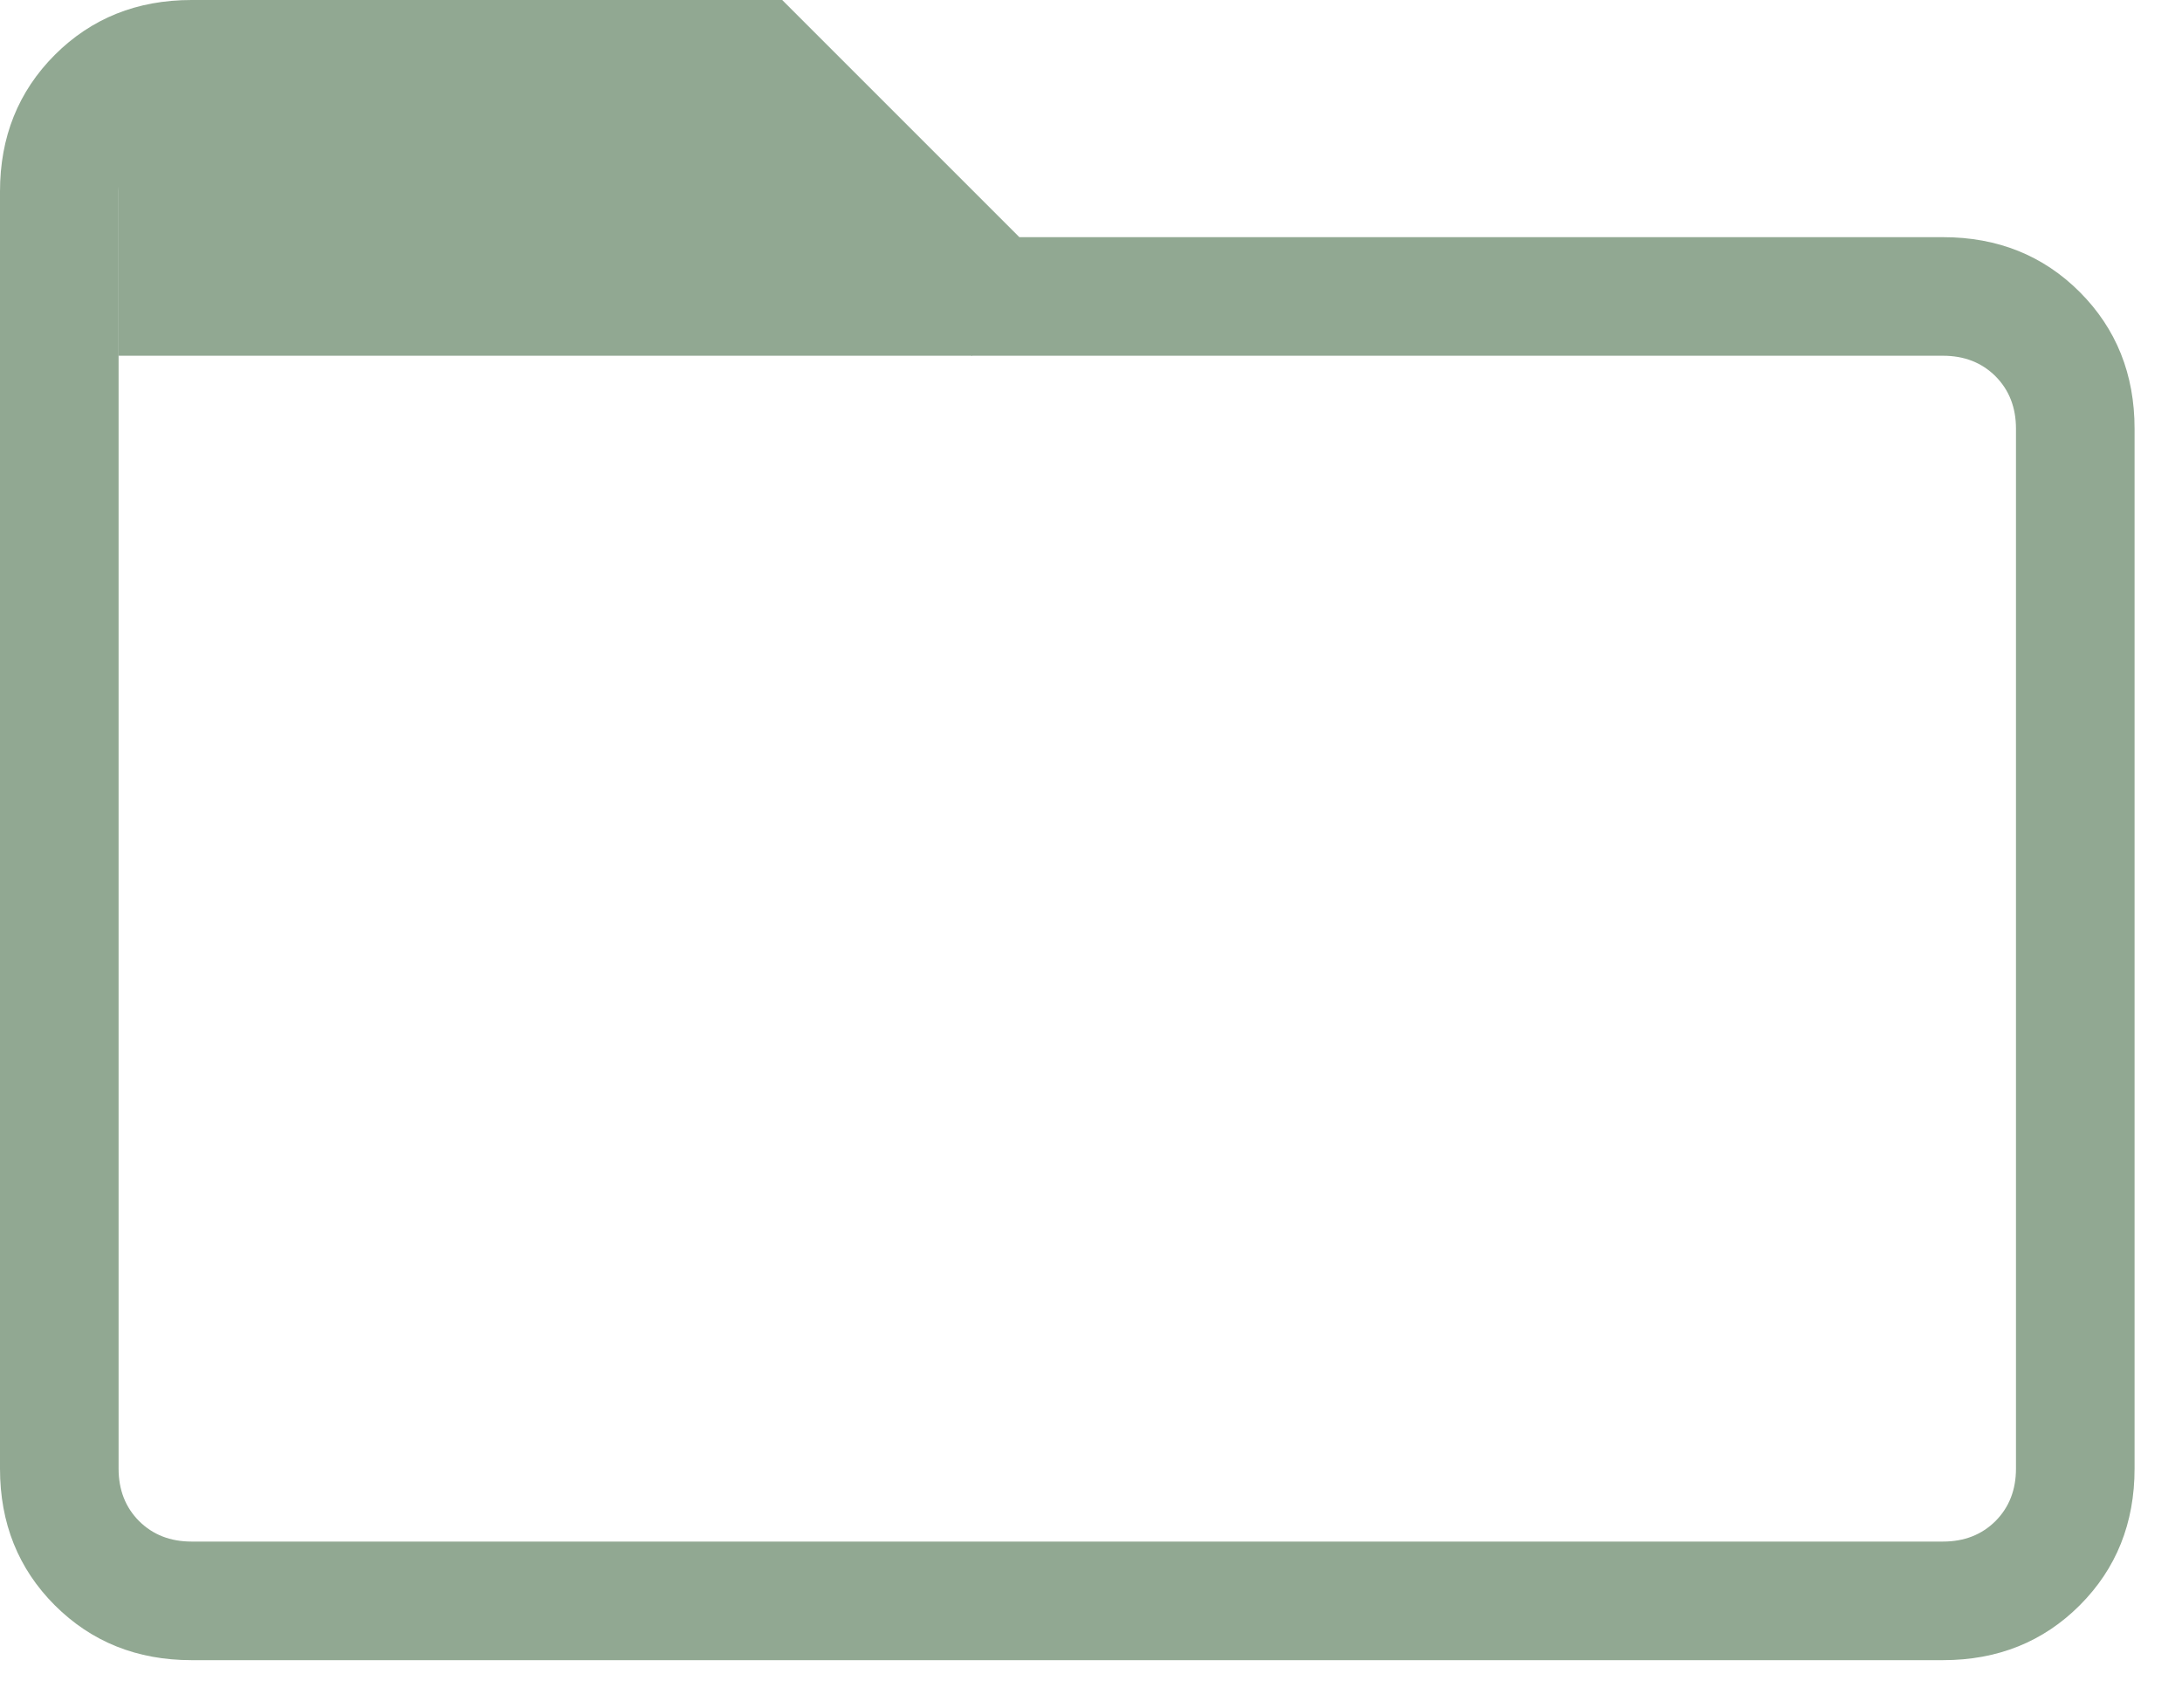
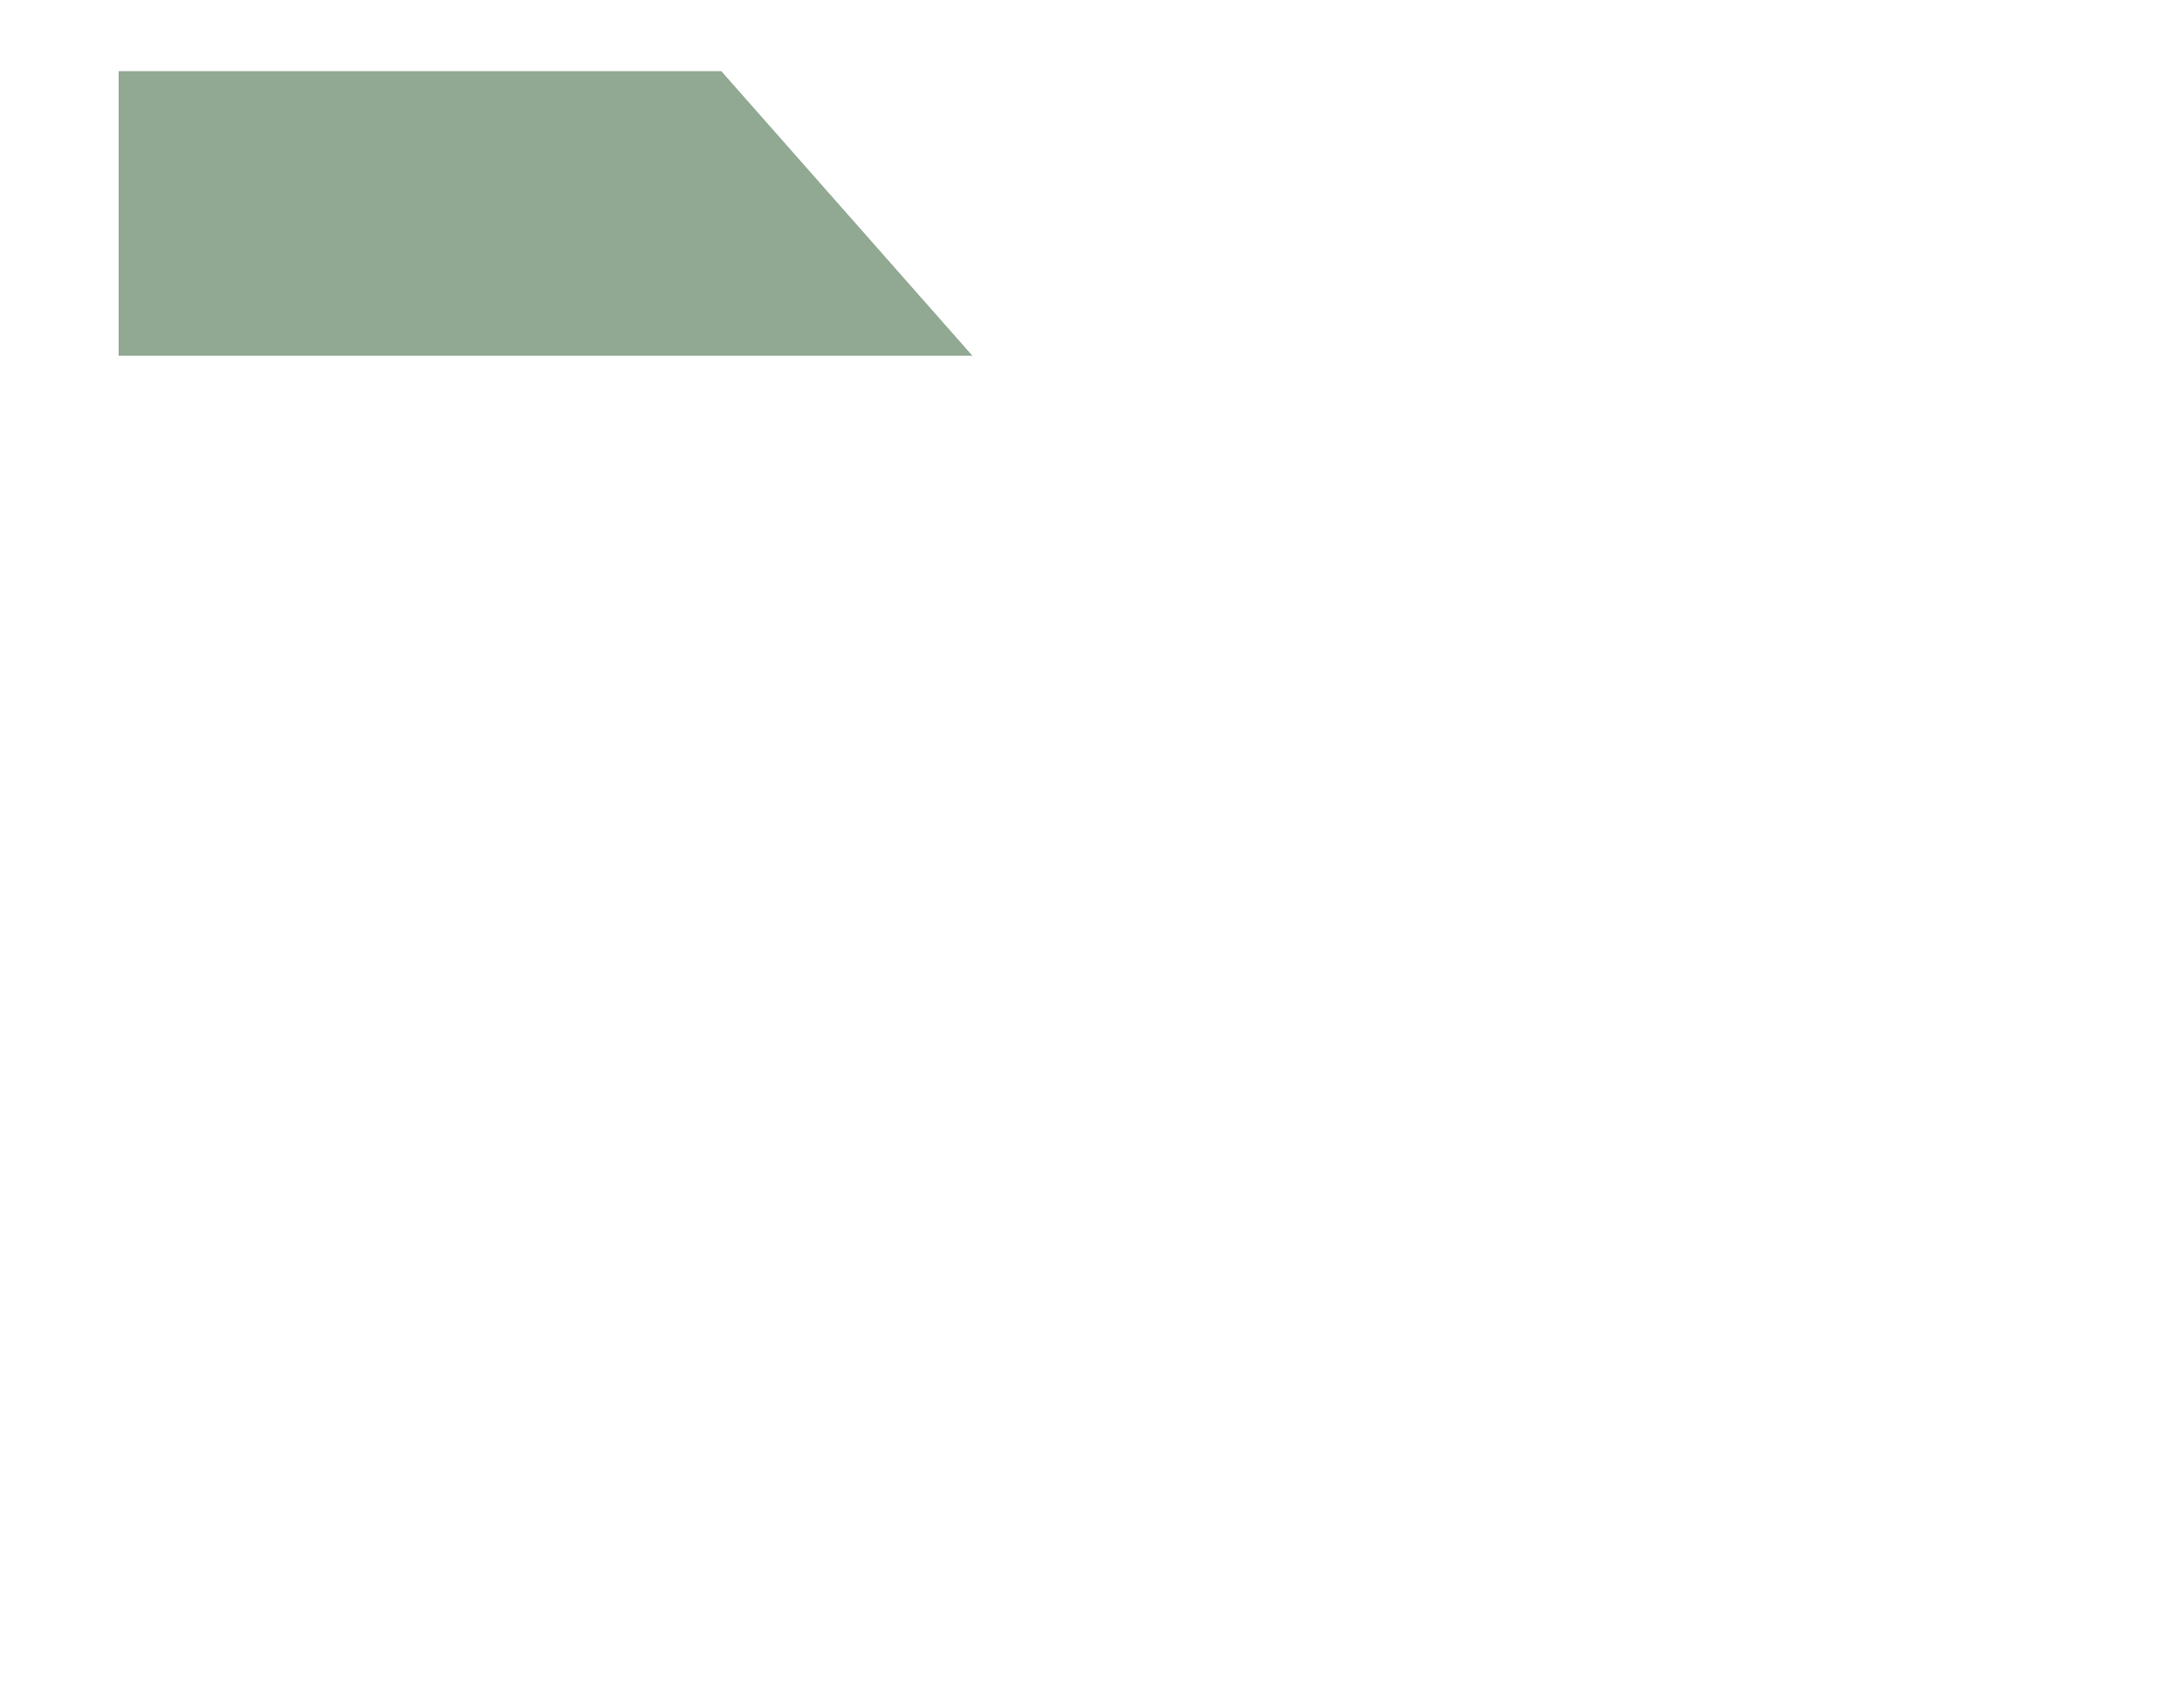
<svg xmlns="http://www.w3.org/2000/svg" width="23" height="18" viewBox="0 0 23 18" fill="none">
-   <path d="M2.019 17.5C1.444 17.5 0.964 17.307 0.578 16.922C0.193 16.537 0 16.056 0 15.481V2.019C0 1.444 0.193 0.964 0.578 0.578C0.964 0.193 1.444 0 2.019 0H8.245L10.745 2.5H20.481C21.056 2.5 21.537 2.693 21.922 3.078C22.307 3.464 22.5 3.944 22.5 4.519V15.481C22.5 16.056 22.307 16.537 21.922 16.922C21.537 17.307 21.056 17.5 20.481 17.5H2.019ZM2.019 16.25H20.481C20.705 16.25 20.889 16.178 21.034 16.034C21.178 15.889 21.25 15.705 21.25 15.481V4.519C21.25 4.295 21.178 4.111 21.034 3.966C20.889 3.822 20.705 3.75 20.481 3.75H10.243L7.743 1.25H2.019C1.795 1.25 1.611 1.322 1.466 1.466C1.322 1.611 1.25 1.795 1.25 2.019V15.481C1.25 15.705 1.322 15.889 1.466 16.034C1.611 16.178 1.795 16.25 2.019 16.25Z" fill="#91A892" />
  <path d="M10.25 3.75H1.25V0.75H7.603L10.25 3.75Z" fill="#91A892" />
</svg>